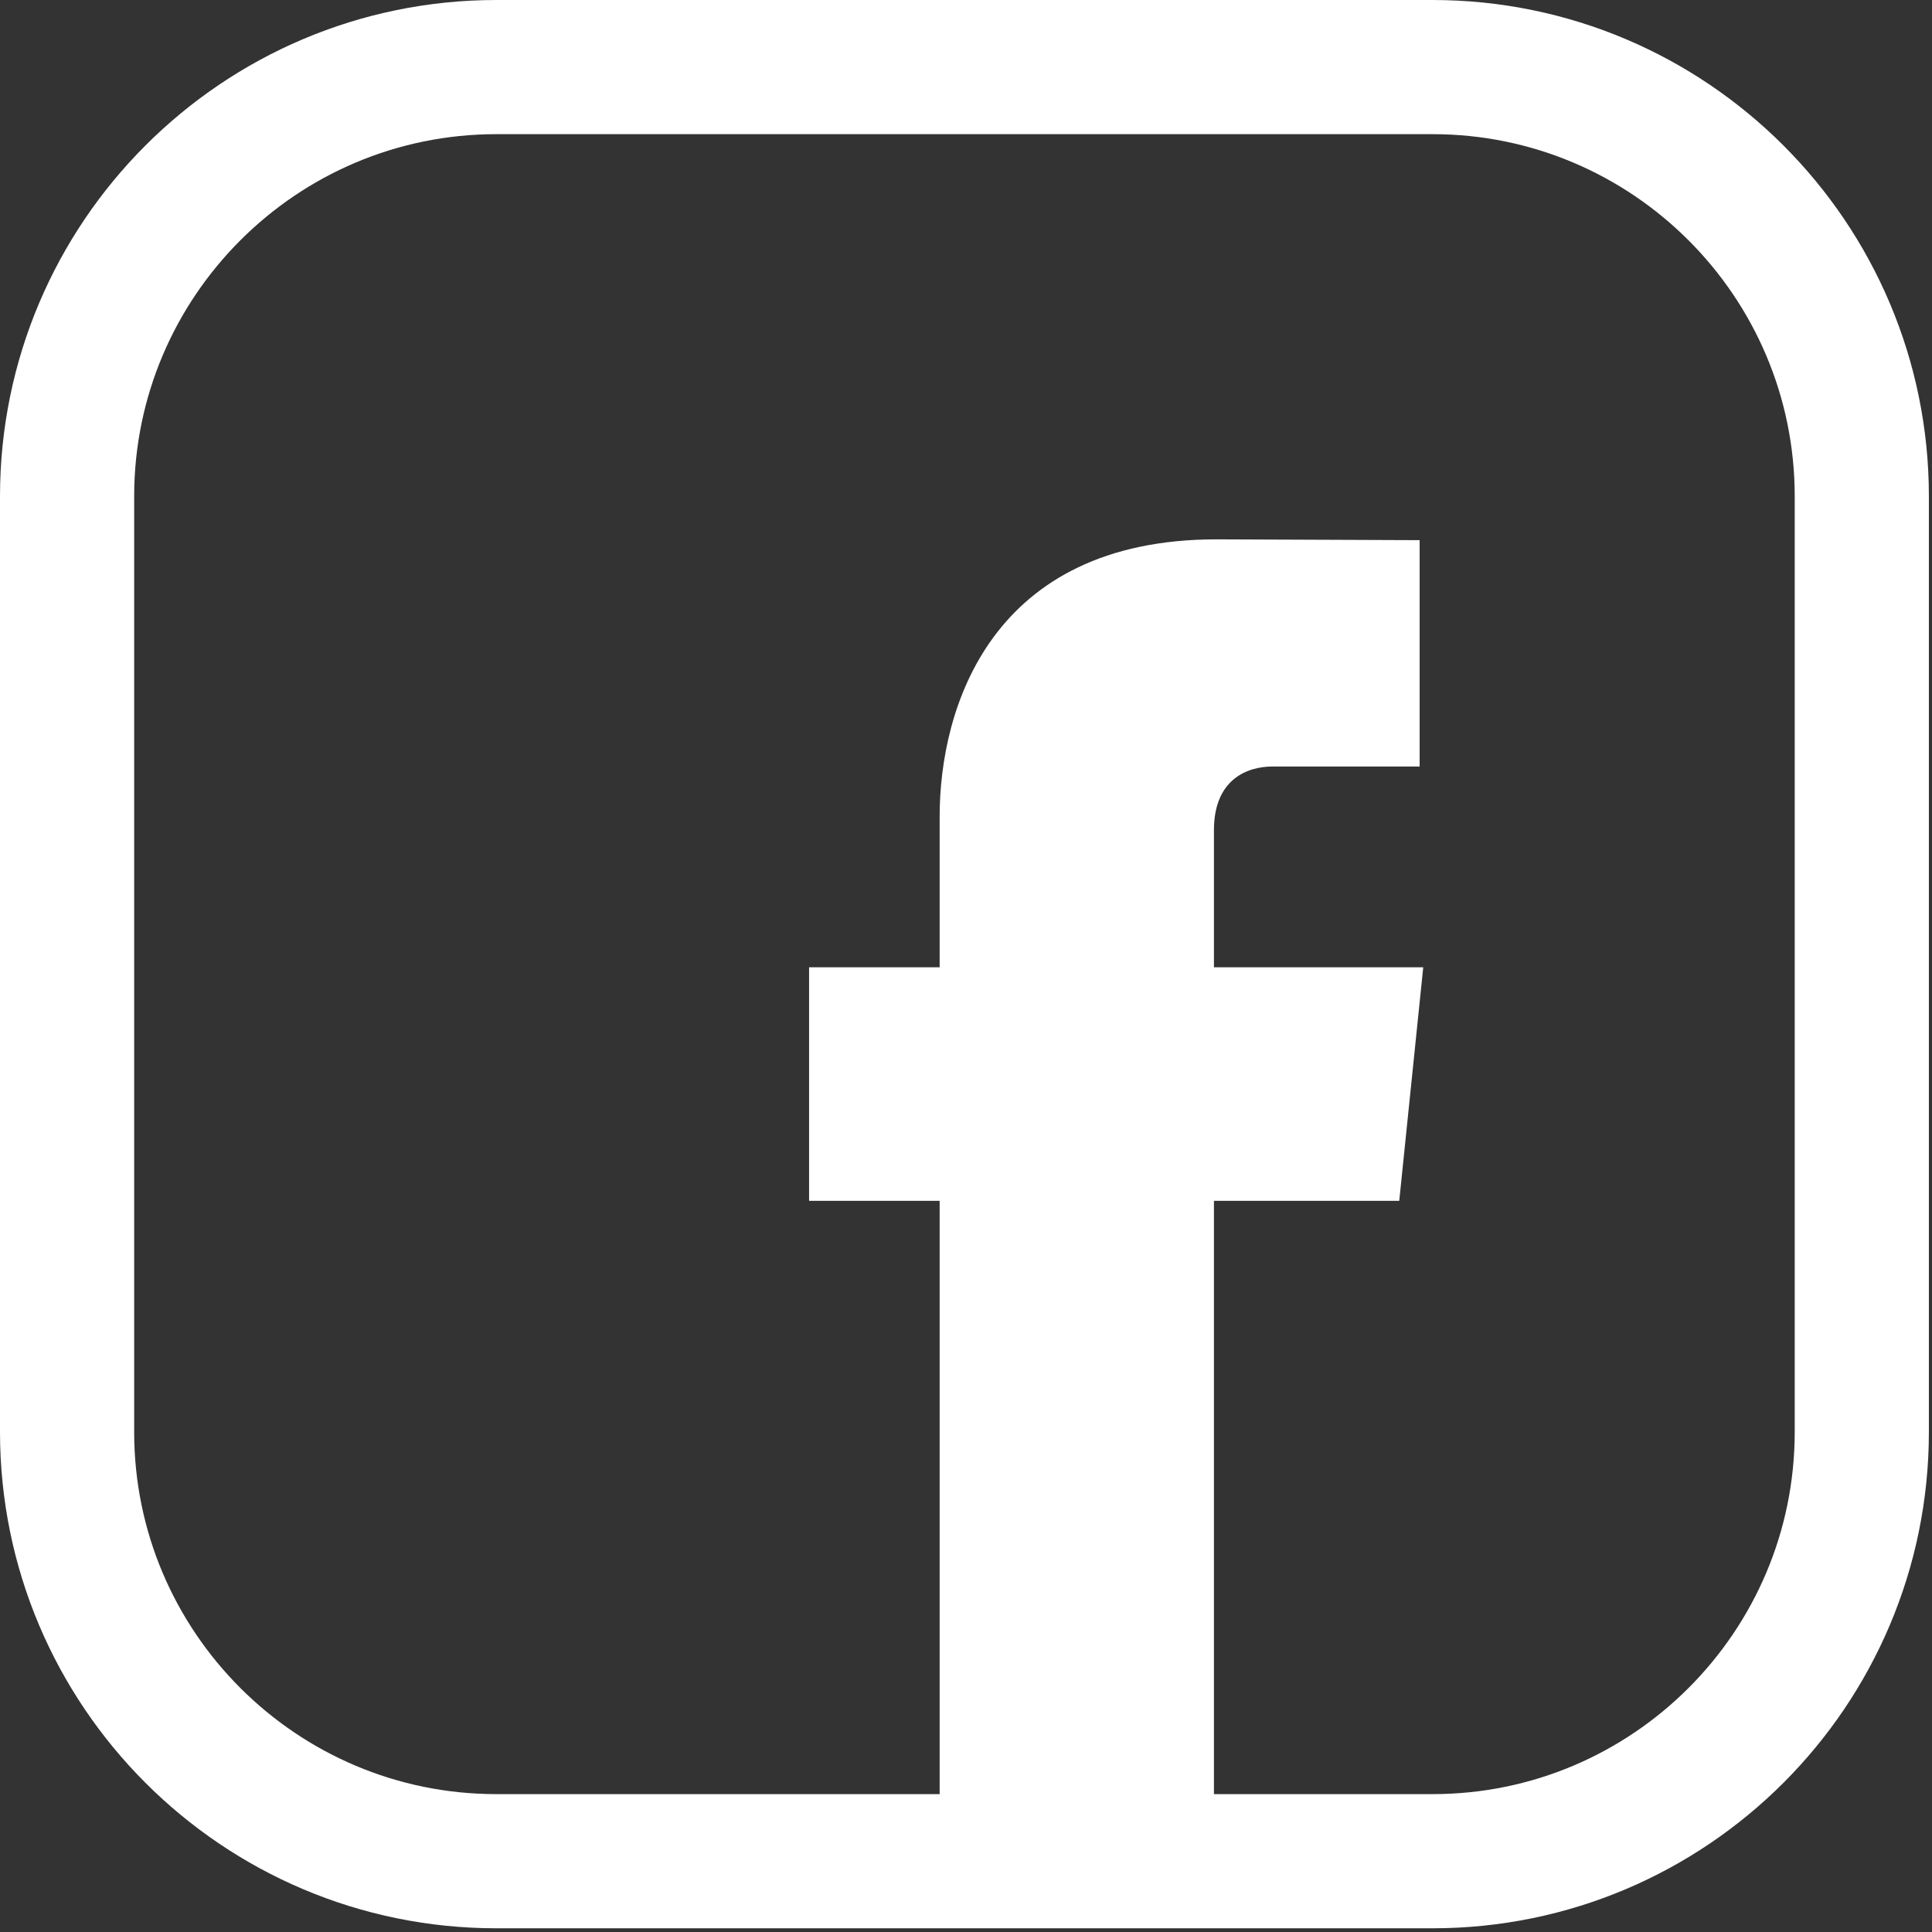
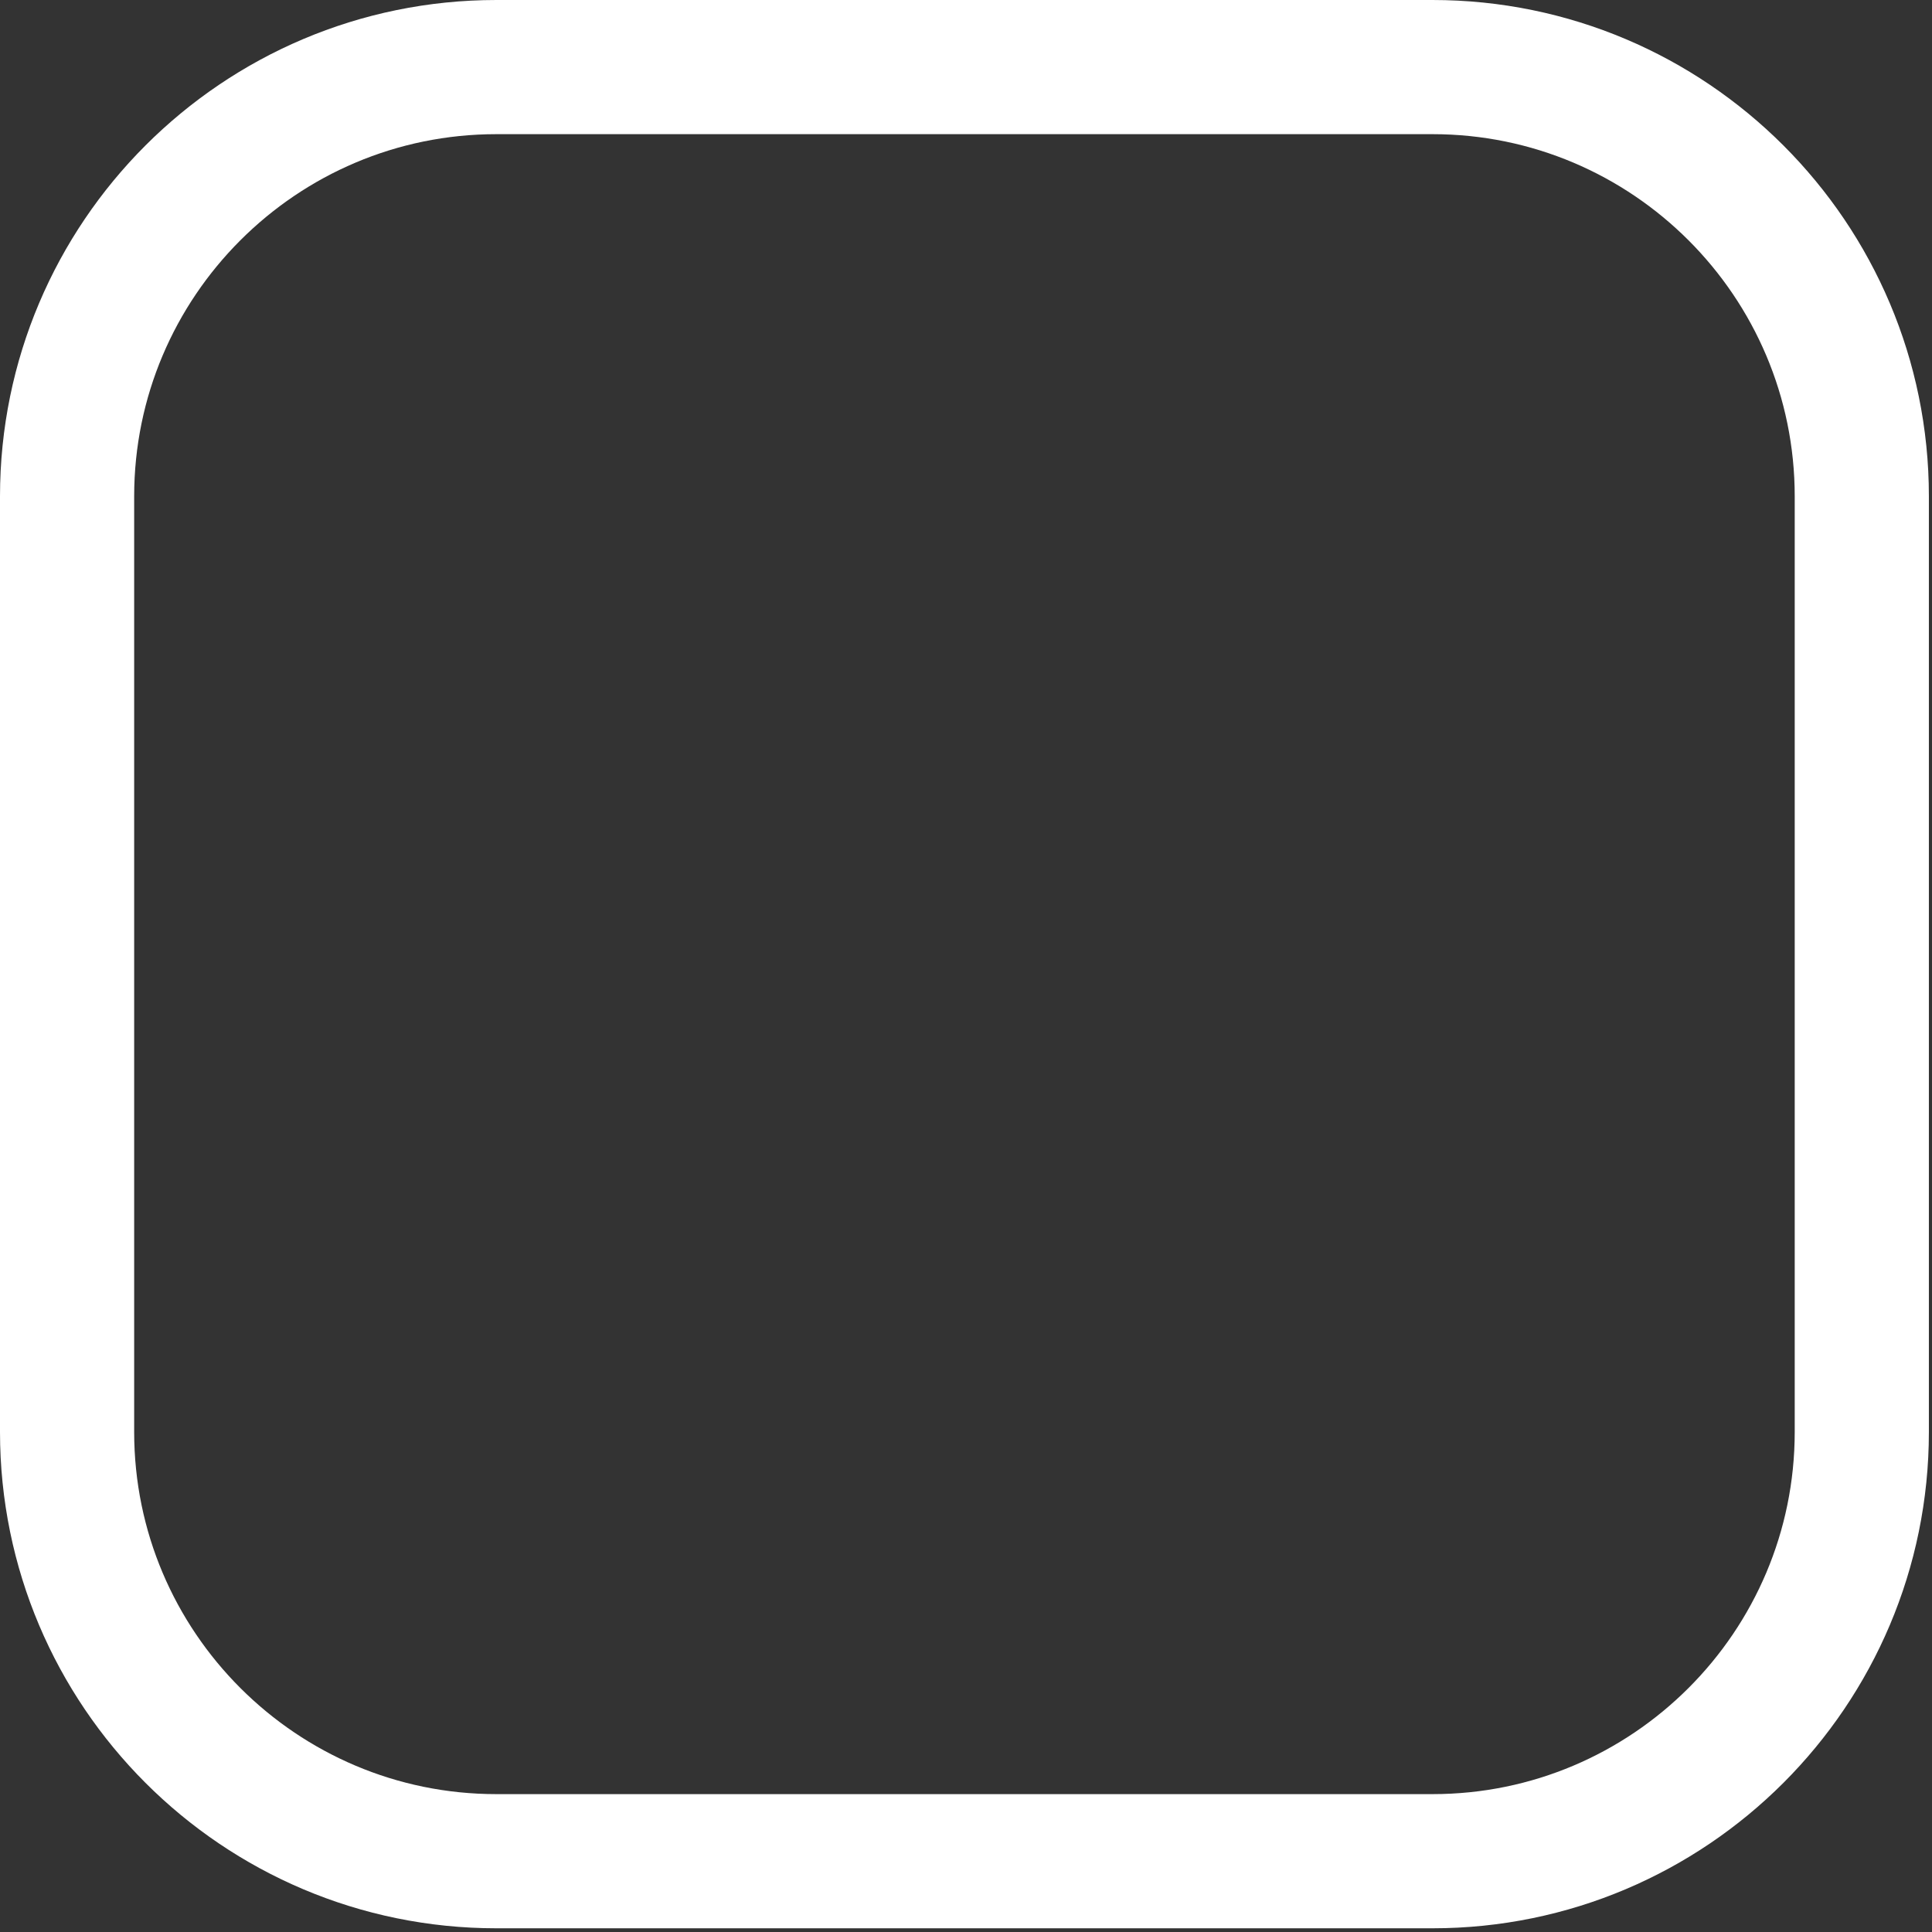
<svg xmlns="http://www.w3.org/2000/svg" clip-rule="evenodd" fill-rule="evenodd" stroke-linecap="round" stroke-linejoin="round" stroke-miterlimit="1.414" viewBox="0 0 36 36">
  <rect x="0" y="0" width="36" height="36" fill="#333333" stroke="none" />
  <path d="M34.692 9.25c0-4.415-3.585-8-8-8H9.25c-4.415 0-8 3.585-8 8v17.431c0 4.416 3.585 8 8 8h17.442c4.415 0 8-3.584 8-8z" fill="none" stroke="#fff" stroke-width="2.5" />
-   <path d="M22.62 34.681h-5.111V22.376h-2.433v-4.352h2.433v-2.812c0-2.017.954-5.162 5.157-5.162l3.787.015v4.218h-2.745c-.452 0-1.088.226-1.088 1.186v2.555h3.9l-.447 4.352H22.62z" fill="#fff" />
</svg>